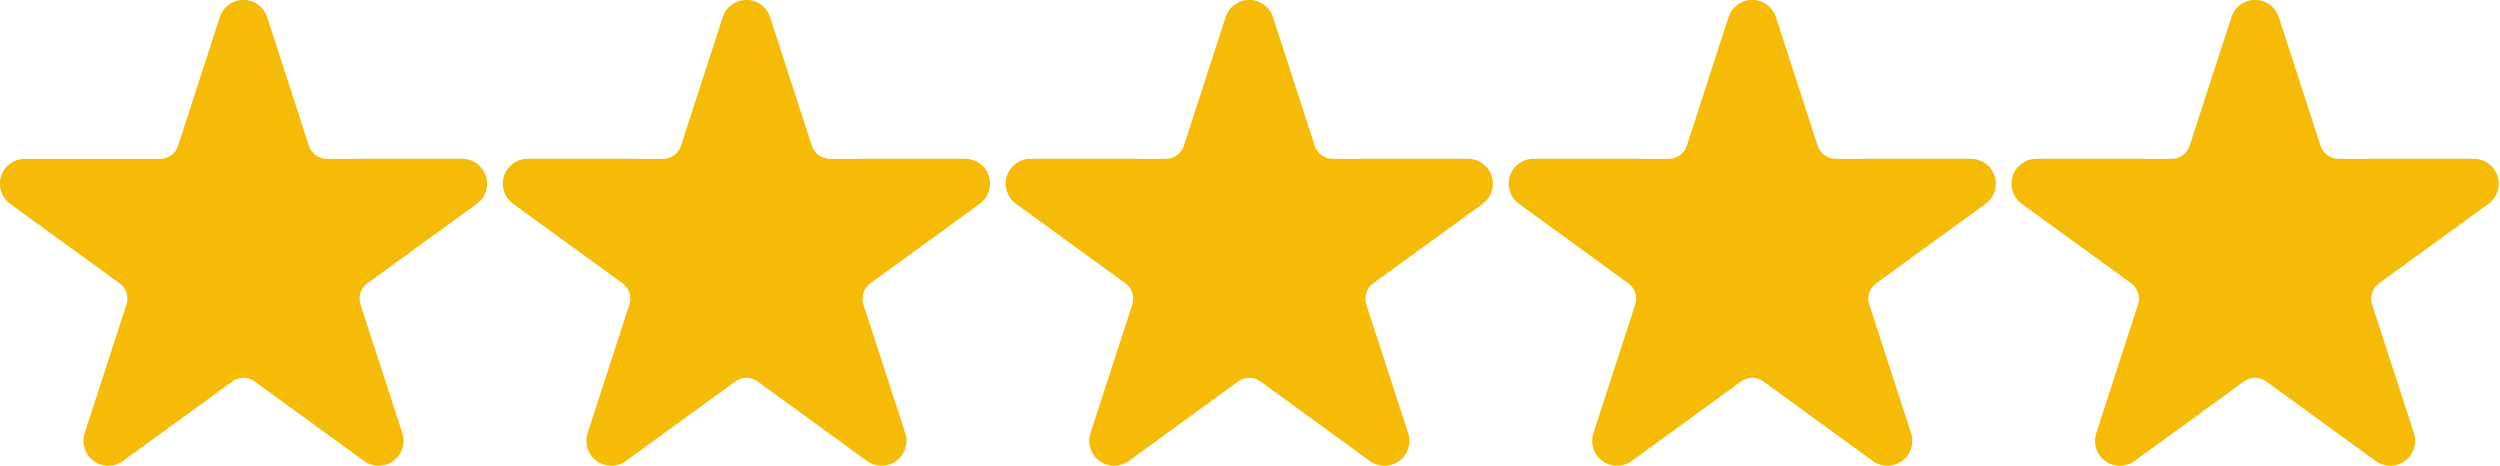
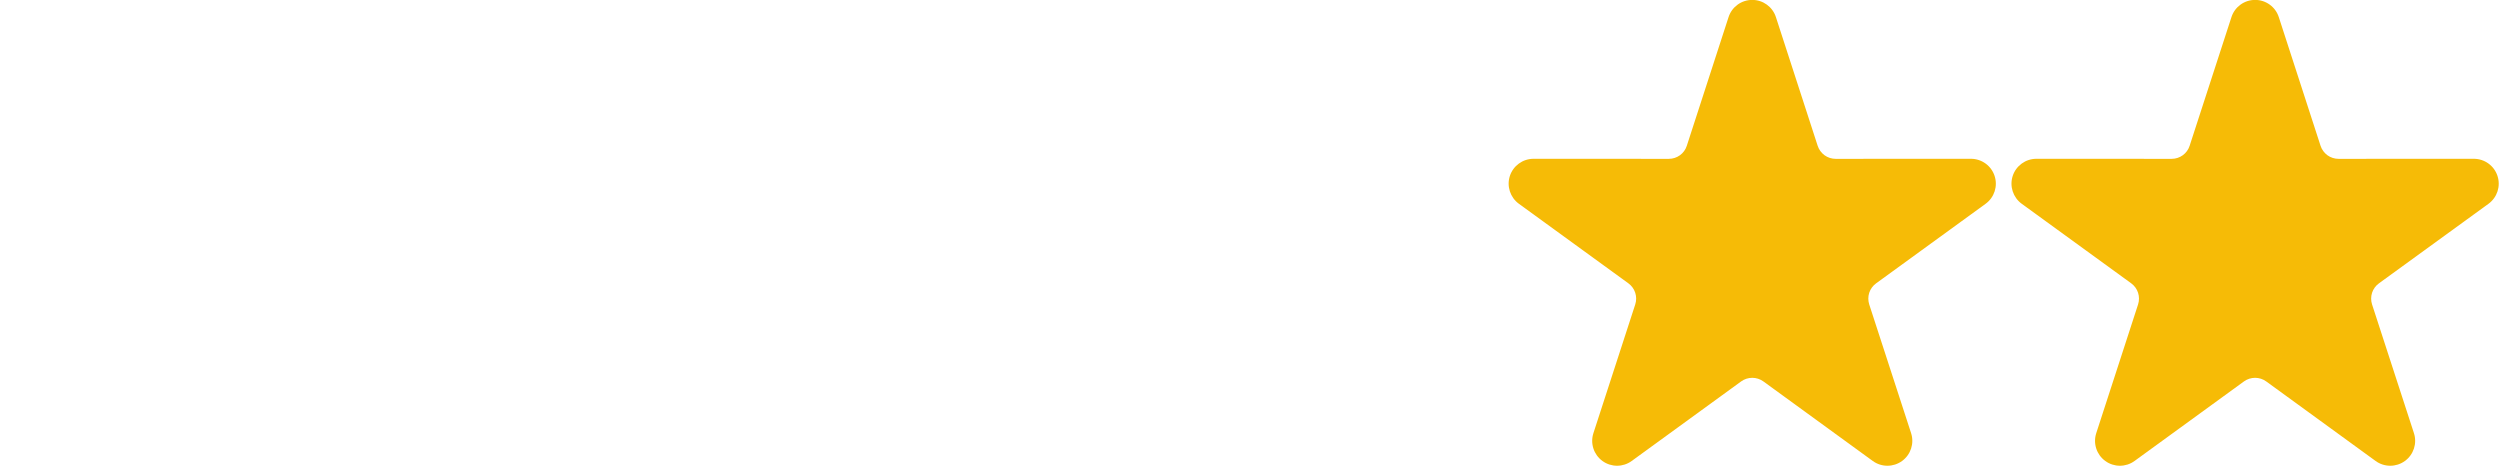
<svg xmlns="http://www.w3.org/2000/svg" version="1.1" id="Calque_1" x="0px" y="0px" viewBox="0 0 5005.4 933.1" style="enable-background:new 0 0 5005.4 933.1;" xml:space="preserve">
  <style type="text/css">
	.st0{fill-rule:evenodd;clip-rule:evenodd;fill:#F6BB06;}
</style>
  <g>
    <g transform="matrix(1,0,0,1,-427.432,-259.996)">
      <g transform="matrix(1.016,0,0,1.016,-14.985,-123.719)">
-         <path class="st0" d="M868.6,411.4c6.6-20.3,25.4-33.9,46.7-33.9s40.1,13.7,46.6,33.9l82.3,253.6c2.4,7.4,7.2,13.9,13.5,18.6     c6.4,4.6,14.1,7.1,21.9,7.1l266.7-0.1c21.2,0,40.1,13.7,46.6,33.9c6.6,20.2-0.6,42.3-17.8,54.8l-215.7,156.7     c-6.4,4.6-11.1,11.1-13.6,18.6c-2.4,7.5-2.4,15.6,0,23l82.5,253.6c6.6,20.3-0.6,42.4-17.8,54.9c-17.2,12.5-40.5,12.5-57.7,0     l-215.6-156.8c-6.4-4.6-14-7.1-21.9-7.1c-7.9,0-15.5,2.5-21.9,7.1l-215.7,156.8c-17.2,12.5-40.4,12.5-57.6,0     c-17.3-12.5-24.4-34.6-17.8-54.9l82.4-253.6c2.4-7.4,2.4-15.5,0-23c-2.4-7.4-7.1-13.9-13.5-18.6L455.5,779.4     c-17.2-12.5-24.4-34.6-17.9-54.8c6.6-20.2,25.4-33.9,46.7-33.9l266.6,0.1c7.9,0,15.6-2.5,21.9-7.1c6.4-4.6,11.1-11.1,13.5-18.6     L868.6,411.4z" />
-       </g>
+         </g>
    </g>
    <g transform="matrix(1,0,0,1,-427.432,-259.996)">
      <g transform="matrix(1.016,0,0,1.016,-14.985,-123.719)">
-         <path class="st0" d="M1859.7,411.4c6.6-20.3,25.4-33.9,46.7-33.9c21.2,0,40.1,13.7,46.6,33.9l82.3,253.6     c2.4,7.4,7.2,13.9,13.5,18.6c6.4,4.6,14.1,7.1,21.9,7.1l266.7-0.1c21.2,0,40.1,13.7,46.6,33.9c6.6,20.2-0.6,42.3-17.8,54.8     l-215.7,156.7c-6.4,4.6-11.1,11.1-13.6,18.6c-2.4,7.5-2.4,15.6,0,23l82.5,253.6c6.6,20.3-0.6,42.4-17.8,54.9     c-17.2,12.5-40.5,12.5-57.7,0l-215.6-156.8c-6.4-4.6-14-7.1-21.9-7.1c-7.9,0-15.5,2.5-21.9,7.1l-215.7,156.8     c-17.2,12.5-40.4,12.5-57.6,0c-17.2-12.5-24.4-34.6-17.8-54.9l82.4-253.6c2.4-7.4,2.4-15.5,0-23c-2.4-7.4-7.1-13.9-13.5-18.6     l-215.7-156.7c-17.2-12.5-24.4-34.6-17.9-54.8c6.6-20.2,25.4-33.9,46.7-33.9l266.6,0.1c7.9,0,15.6-2.5,21.9-7.1     c6.4-4.6,11.1-11.1,13.5-18.6L1859.7,411.4z" />
-       </g>
+         </g>
    </g>
    <g transform="matrix(1,0,0,1,-427.432,-259.996)">
      <g transform="matrix(1.016,0,0,1.016,-14.985,-123.719)">
-         <path class="st0" d="M2850.7,411.4c6.6-20.3,25.4-33.9,46.7-33.9s40.1,13.7,46.6,33.9l82.3,253.6c2.4,7.4,7.2,13.9,13.5,18.6     c6.4,4.6,14.1,7.1,21.9,7.1l266.7-0.1c21.2,0,40.1,13.7,46.6,33.9c6.6,20.2-0.6,42.3-17.8,54.8l-215.7,156.7     c-6.4,4.6-11.1,11.1-13.6,18.6c-2.4,7.5-2.4,15.6,0,23l82.5,253.6c6.6,20.3-0.6,42.4-17.8,54.9c-17.2,12.5-40.5,12.5-57.7,0     l-215.6-156.8c-6.4-4.6-14-7.1-21.9-7.1c-7.9,0-15.5,2.5-21.9,7.1l-215.7,156.8c-17.2,12.5-40.4,12.5-57.6,0     c-17.2-12.5-24.4-34.6-17.8-54.9l82.4-253.6c2.4-7.4,2.4-15.5,0-23c-2.4-7.4-7.1-13.9-13.5-18.6l-215.7-156.7     c-17.2-12.5-24.4-34.6-17.9-54.8c6.6-20.2,25.4-33.9,46.7-33.9l266.6,0.1c7.9,0,15.6-2.5,21.9-7.1c6.4-4.6,11.1-11.1,13.5-18.6     L2850.7,411.4z" />
-       </g>
+         </g>
    </g>
    <g transform="matrix(1,0,0,1,-427.432,-259.996)">
      <g transform="matrix(1.016,0,0,1.016,-14.985,-123.719)">
        <path class="st0" d="M4832.8,411.4c6.6-20.3,25.4-33.9,46.7-33.9c21.2,0,40.1,13.7,46.6,33.9l82.3,253.6     c2.4,7.4,7.2,13.9,13.5,18.6c6.4,4.6,14.1,7.1,21.9,7.1l266.7-0.1c21.2,0,40.1,13.7,46.6,33.9c6.6,20.2-0.6,42.3-17.8,54.8     l-215.8,156.7c-6.4,4.6-11.1,11.1-13.6,18.6c-2.4,7.5-2.4,15.6,0,23l82.5,253.6c6.6,20.3-0.6,42.4-17.8,54.9     c-17.2,12.5-40.5,12.5-57.7,0l-215.6-156.8c-6.4-4.6-14-7.1-21.9-7.1c-7.9,0-15.5,2.5-21.9,7.1l-215.7,156.8     c-17.2,12.5-40.4,12.5-57.6,0c-17.2-12.5-24.4-34.6-17.8-54.9l82.4-253.6c2.4-7.4,2.4-15.5,0-23c-2.4-7.4-7.1-13.9-13.5-18.6     l-215.7-156.7c-17.2-12.5-24.4-34.6-17.9-54.8c6.6-20.2,25.4-33.9,46.7-33.9l266.6,0.1c7.9,0,15.6-2.5,21.9-7.1     c6.4-4.6,11.1-11.1,13.5-18.6L4832.8,411.4z" />
      </g>
    </g>
    <g transform="matrix(1,0,0,1,-427.432,-259.996)">
      <g transform="matrix(1.016,0,0,1.016,-14.985,-123.719)">
        <path class="st0" d="M3841.8,411.4c6.6-20.3,25.4-33.9,46.7-33.9s40.1,13.7,46.6,33.9l82.3,253.6c2.4,7.4,7.2,13.9,13.5,18.6     c6.4,4.6,14.1,7.1,21.9,7.1l266.7-0.1c21.2,0,40.1,13.7,46.6,33.9c6.6,20.2-0.6,42.3-17.8,54.8l-215.7,156.7     c-6.4,4.6-11.1,11.1-13.6,18.6c-2.4,7.5-2.4,15.6,0,23l82.5,253.6c6.6,20.3-0.6,42.4-17.8,54.9c-17.2,12.5-40.5,12.5-57.7,0     l-215.6-156.8c-6.4-4.6-14-7.1-21.9-7.1c-7.9,0-15.5,2.5-21.9,7.1l-215.7,156.8c-17.2,12.5-40.4,12.5-57.6,0     c-17.2-12.5-24.4-34.6-17.8-54.9l82.4-253.6c2.4-7.4,2.4-15.5,0-23c-2.4-7.4-7.1-13.9-13.5-18.6l-215.7-156.7     c-17.2-12.5-24.4-34.6-17.9-54.8c6.6-20.2,25.4-33.9,46.7-33.9l266.6,0.1c7.9,0,15.6-2.5,21.9-7.1c6.4-4.6,11.1-11.1,13.5-18.6     L3841.8,411.4z" />
      </g>
    </g>
  </g>
</svg>